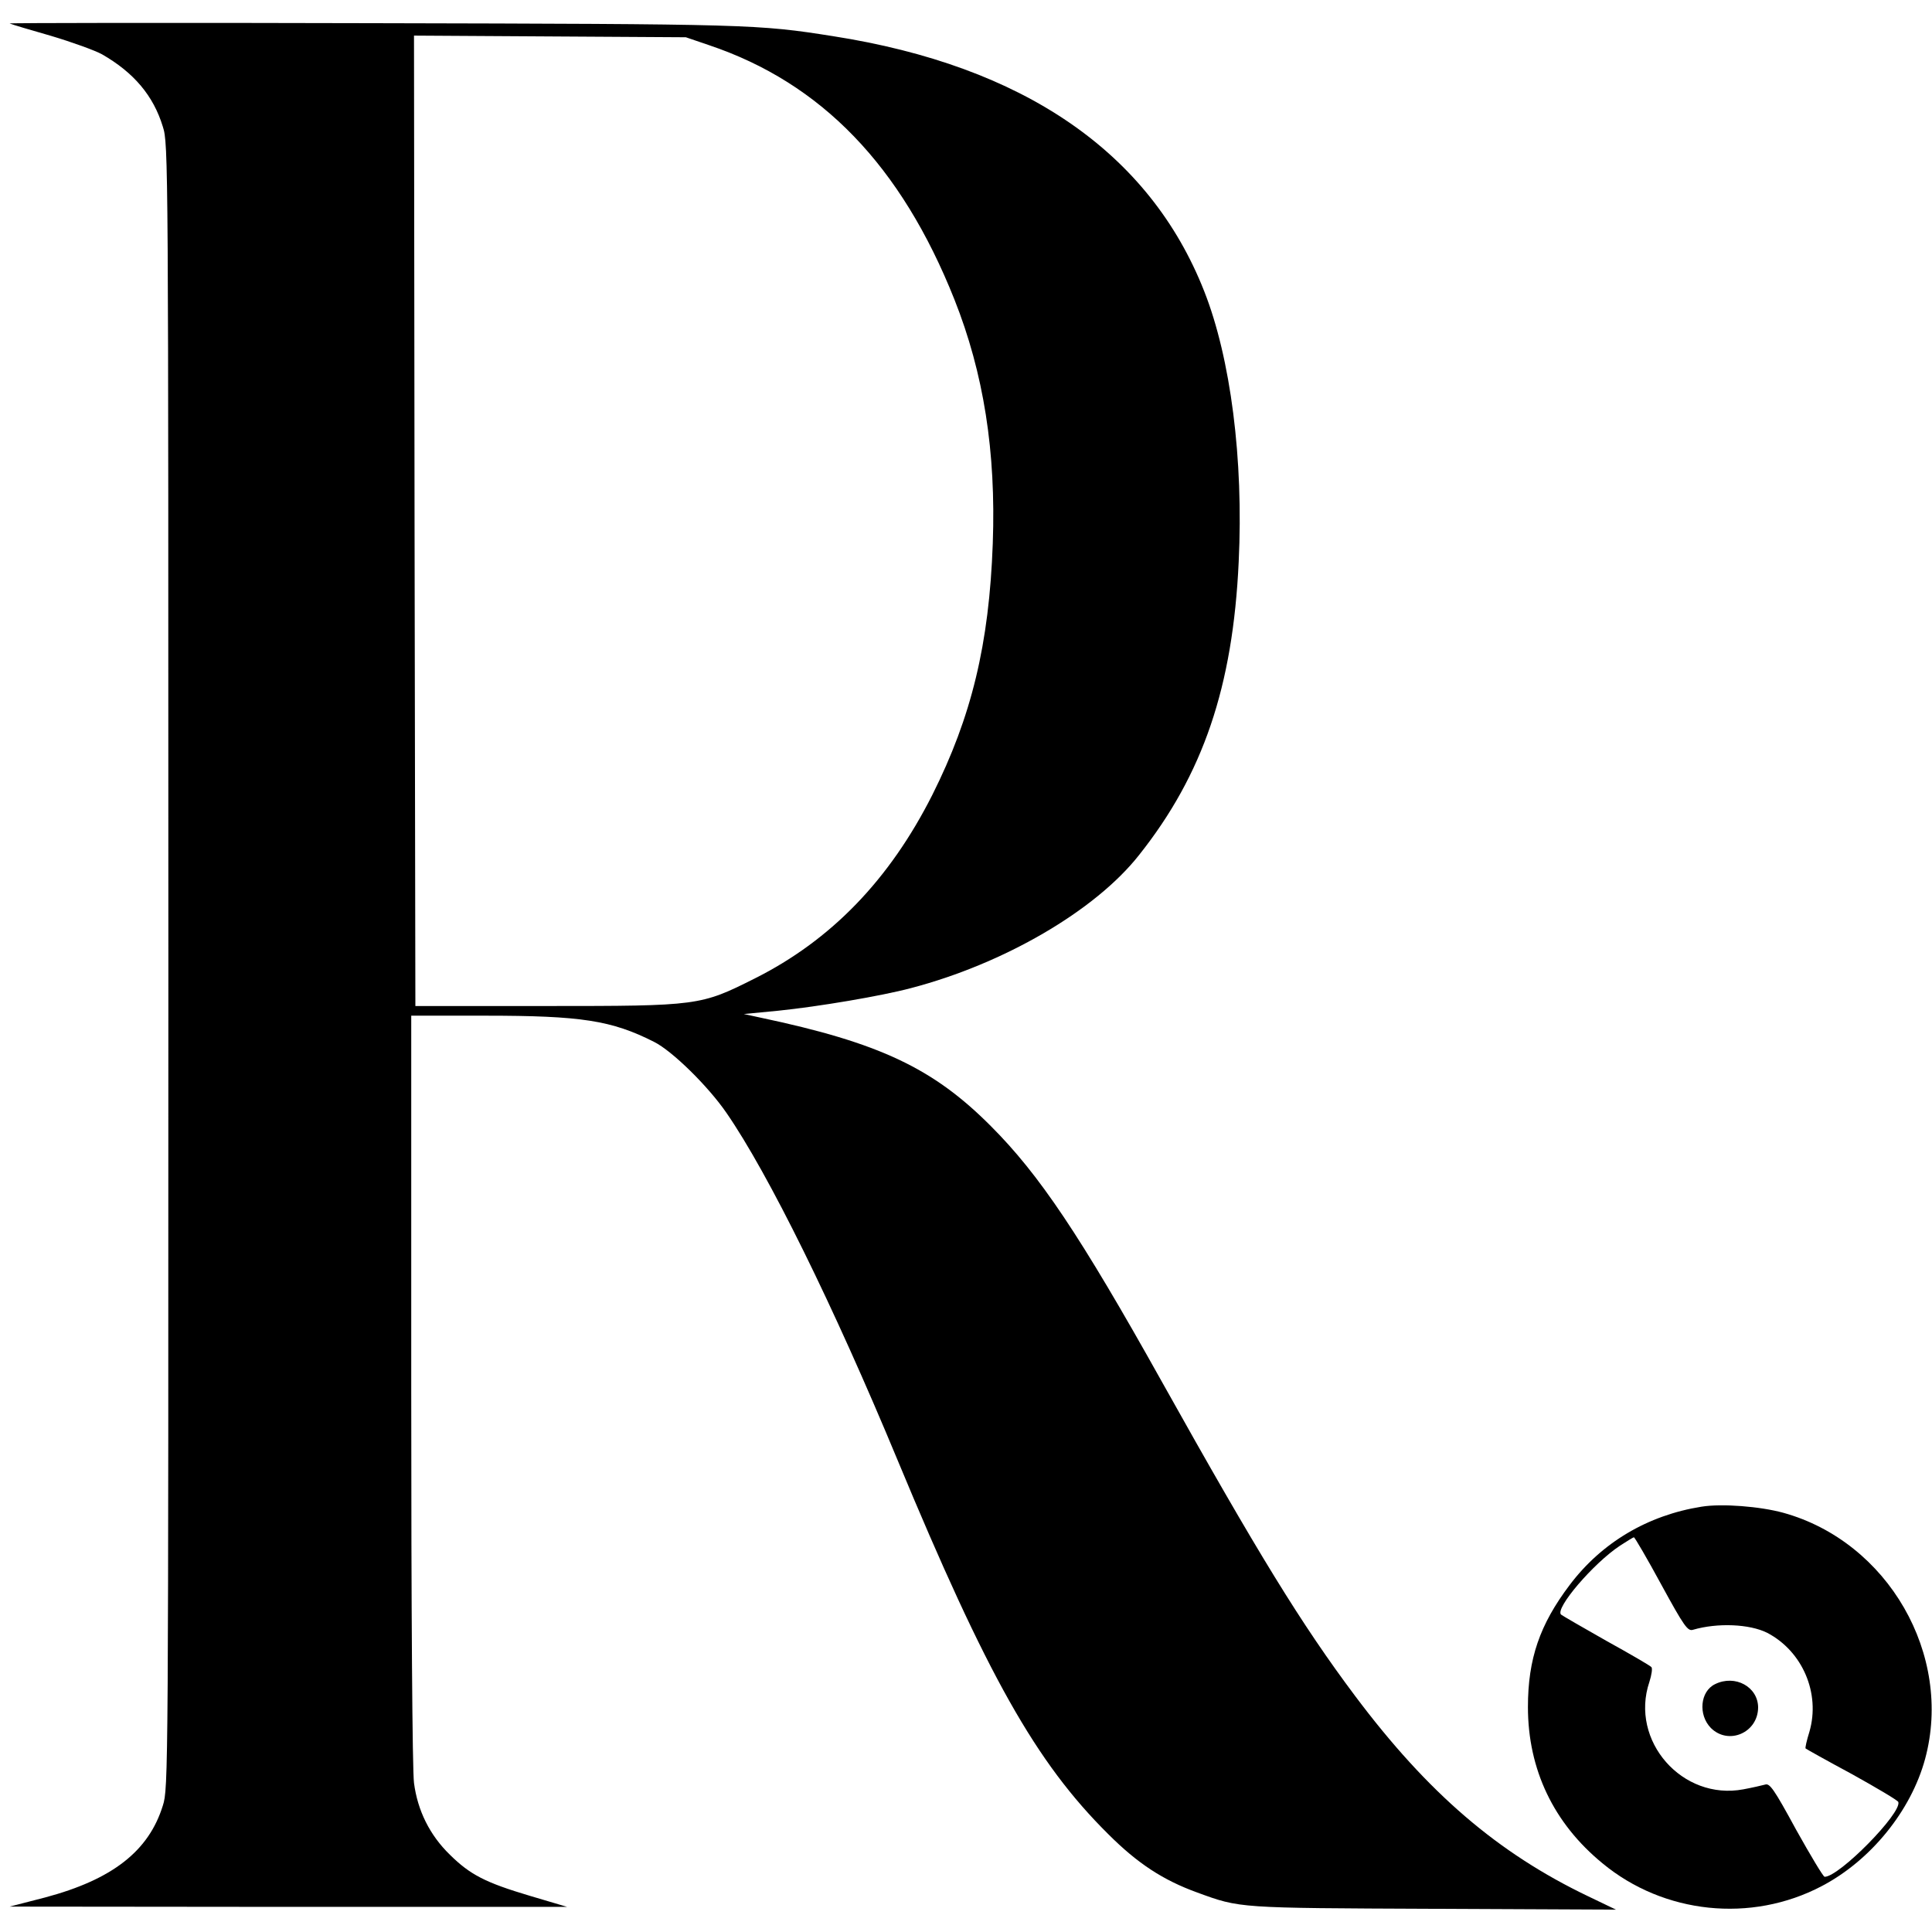
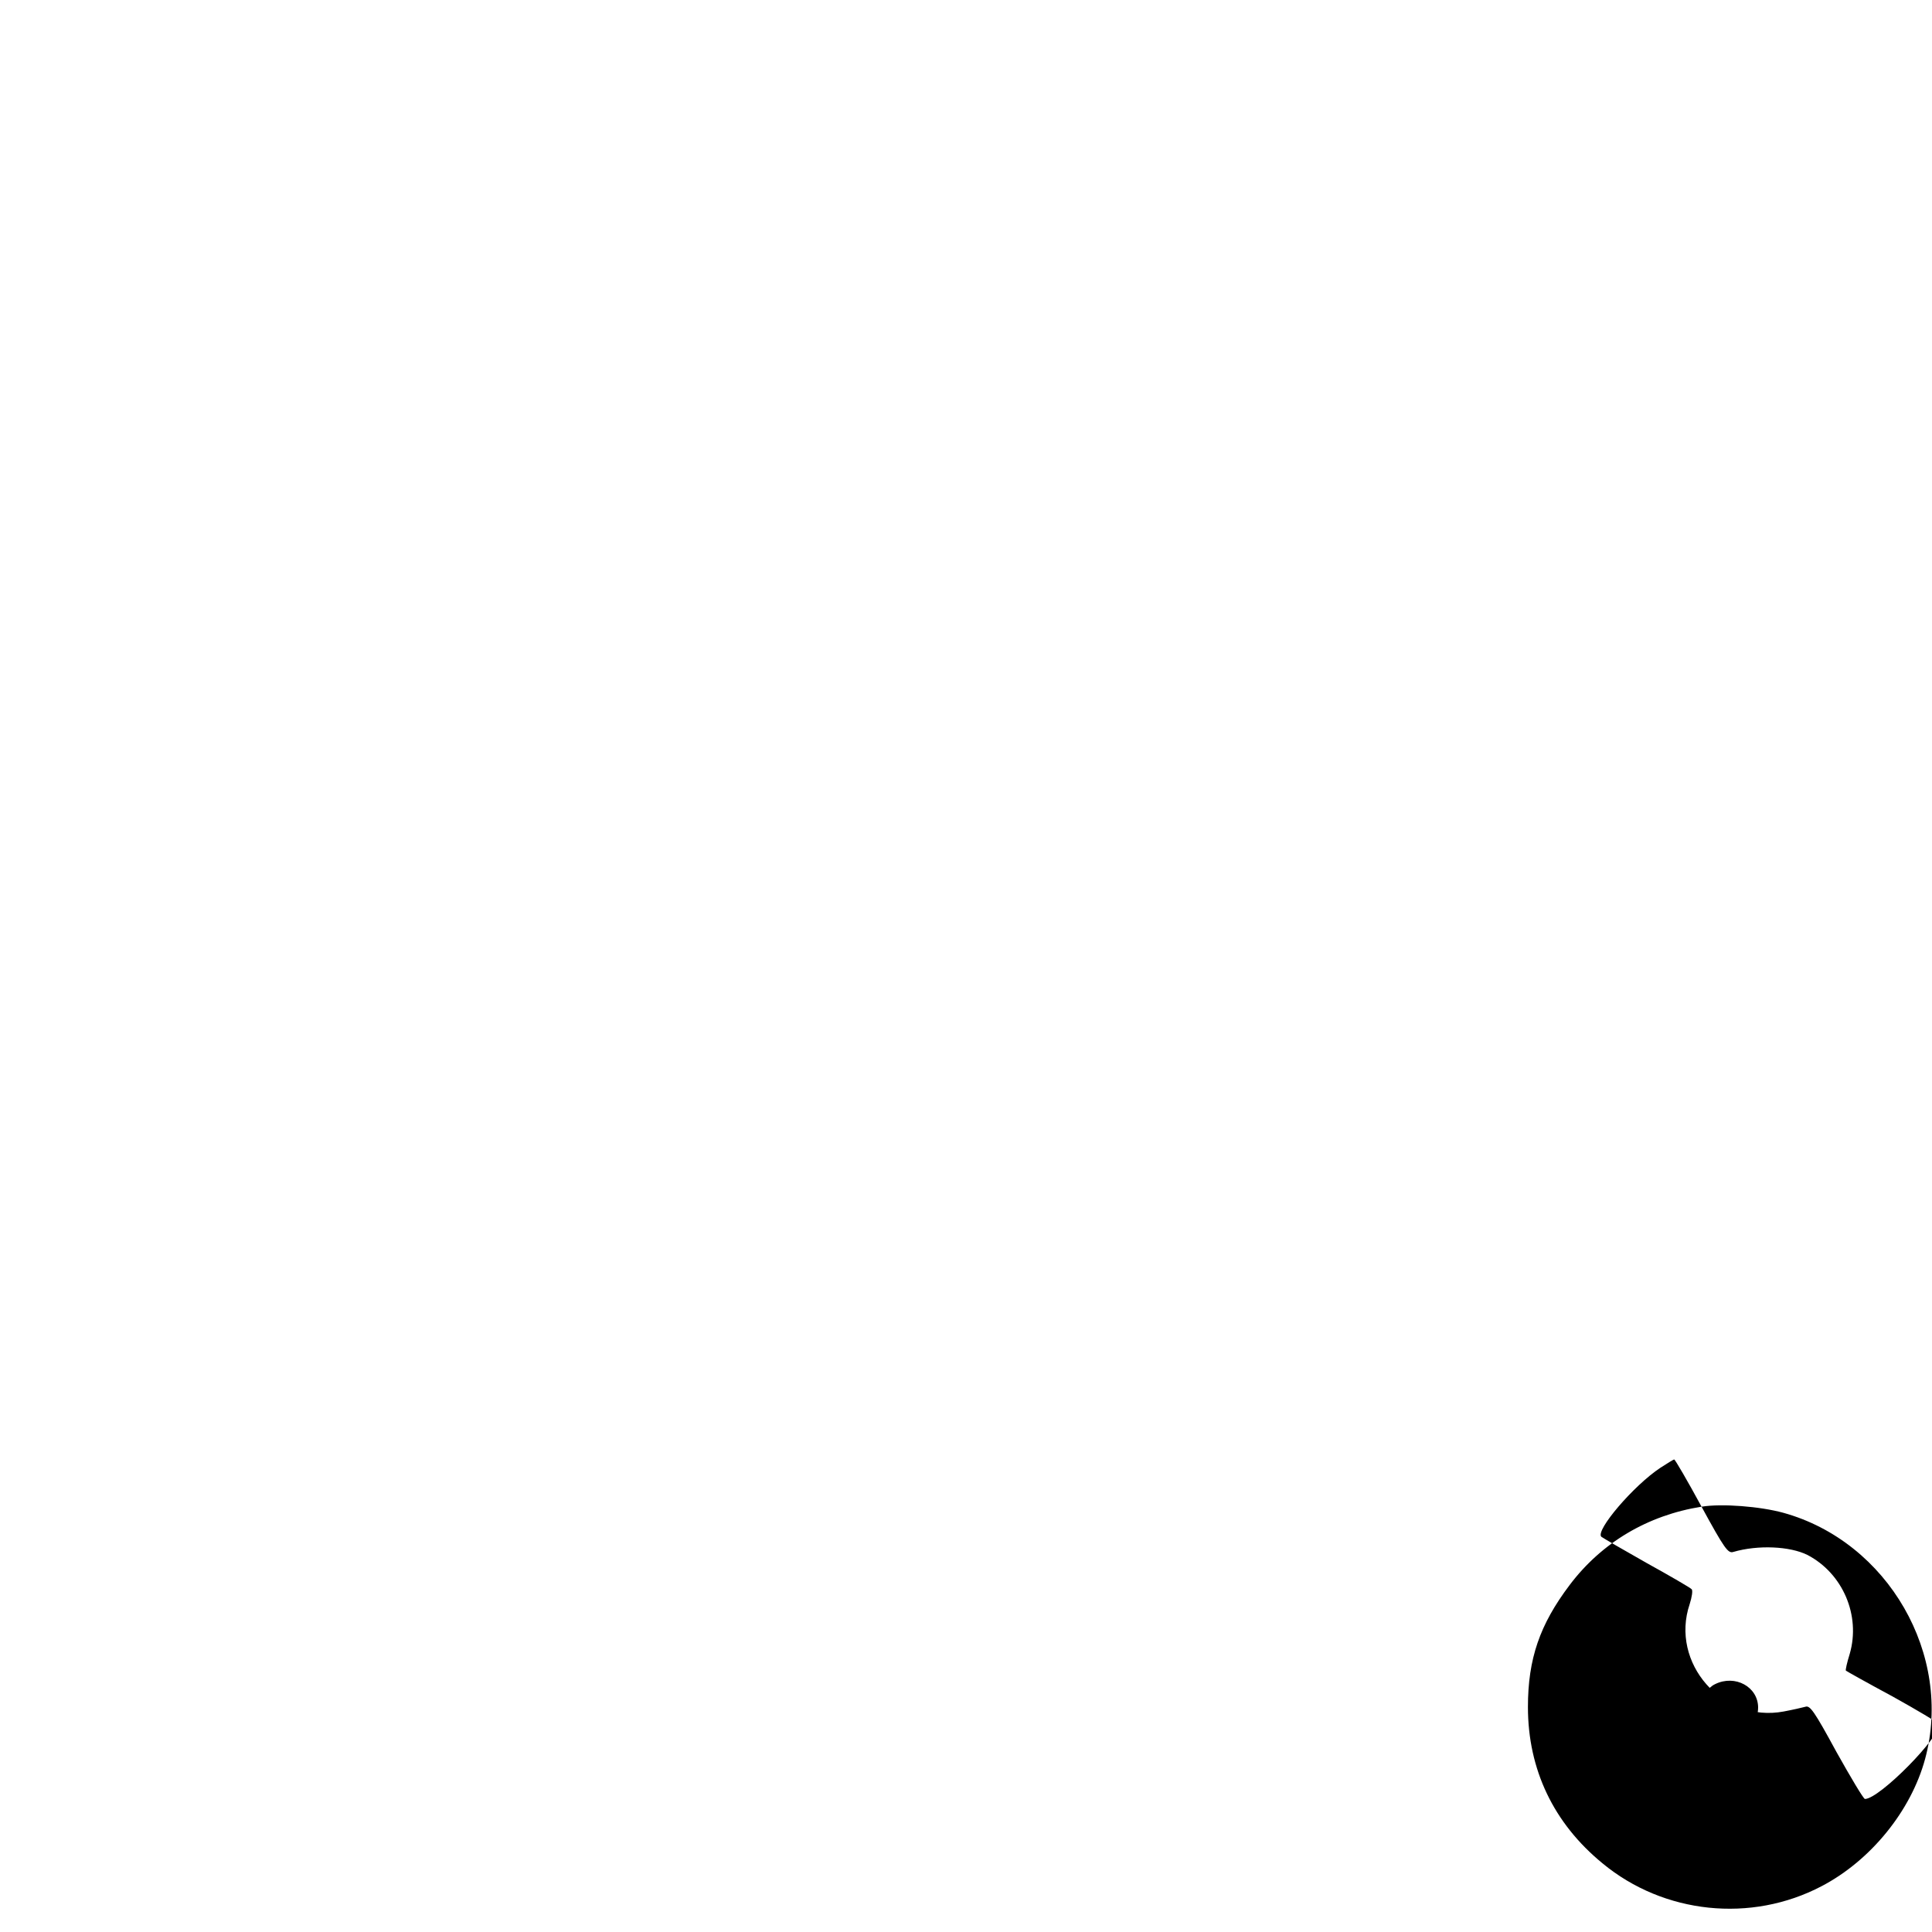
<svg xmlns="http://www.w3.org/2000/svg" version="1.0" width="700pt" height="700pt" viewBox="0 0 700 700" preserveAspectRatio="xMidYMid meet">
  <g transform="translate(0,700) scale(0.1,-0.1)" fill="#000000" stroke="none">
-     <path d="M35 6915 c6 -3 73 -23 150 -45 77 -23 160 -53 185 -67 115 -66 186 -150 220 -262 20 -62 20 -104 20 -3041 0 -2944 0 -2979 -20 -3042 -51 -165 -183 -268 -427 -333 l-128 -33 1010 -1 1010 0 -135 40 c-161 48 -216 76 -290 149 -73 71 -117 160 -130 260 -6 45 -10 619 -10 1428 l0 1352 268 0 c348 0 458 -17 612 -95 66 -33 196 -161 262 -257 152 -220 388 -699 620 -1258 325 -782 501 -1095 763 -1355 107 -107 199 -167 323 -212 156 -57 145 -56 857 -59 l660 -3 -100 48 c-328 157 -581 374 -845 726 -194 259 -351 514 -701 1140 -296 530 -444 750 -619 925 -209 210 -404 302 -835 393 l-60 13 125 12 c146 15 372 53 481 82 336 88 667 280 826 482 232 292 340 610 361 1062 18 371 -29 738 -125 981 -198 503 -654 816 -1345 924 -273 43 -299 44 -1668 47 -729 2 -1320 1 -1315 -1z m2535 -79 c406 -137 695 -436 888 -921 106 -267 151 -551 139 -884 -13 -365 -77 -628 -219 -911 -155 -307 -366 -526 -643 -665 -197 -99 -204 -100 -755 -100 l-475 0 -3 1758 -2 1758 492 -3 493 -3 85 -29z" />
-     <path d="M6165 1541 c-195 -31 -362 -130 -478 -284 -108 -143 -151 -267 -151 -442 0 -226 93 -421 270 -566 222 -184 539 -217 794 -83 178 93 324 273 375 461 102 376 -134 787 -514 892 -84 23 -222 34 -296 22z m-146 -282 c83 -152 96 -170 115 -164 89 26 205 21 269 -11 128 -67 193 -219 153 -358 -10 -32 -16 -59 -14 -61 2 -2 77 -44 168 -93 90 -50 166 -95 168 -101 13 -40 -214 -271 -267 -271 -5 0 -51 77 -103 170 -81 149 -96 170 -113 164 -11 -3 -46 -11 -78 -17 -222 -42 -413 176 -341 389 8 25 12 50 7 54 -4 5 -78 48 -163 95 -85 48 -159 91 -164 95 -23 22 117 186 214 250 25 16 47 30 50 30 3 0 48 -77 99 -171z" />
+     <path d="M6165 1541 c-195 -31 -362 -130 -478 -284 -108 -143 -151 -267 -151 -442 0 -226 93 -421 270 -566 222 -184 539 -217 794 -83 178 93 324 273 375 461 102 376 -134 787 -514 892 -84 23 -222 34 -296 22z c83 -152 96 -170 115 -164 89 26 205 21 269 -11 128 -67 193 -219 153 -358 -10 -32 -16 -59 -14 -61 2 -2 77 -44 168 -93 90 -50 166 -95 168 -101 13 -40 -214 -271 -267 -271 -5 0 -51 77 -103 170 -81 149 -96 170 -113 164 -11 -3 -46 -11 -78 -17 -222 -42 -413 176 -341 389 8 25 12 50 7 54 -4 5 -78 48 -163 95 -85 48 -159 91 -164 95 -23 22 117 186 214 250 25 16 47 30 50 30 3 0 48 -77 99 -171z" />
    <path d="M6214 898 c-54 -26 -62 -111 -15 -159 64 -63 170 -17 171 74 0 75 -83 121 -156 85z" />
  </g>
</svg>